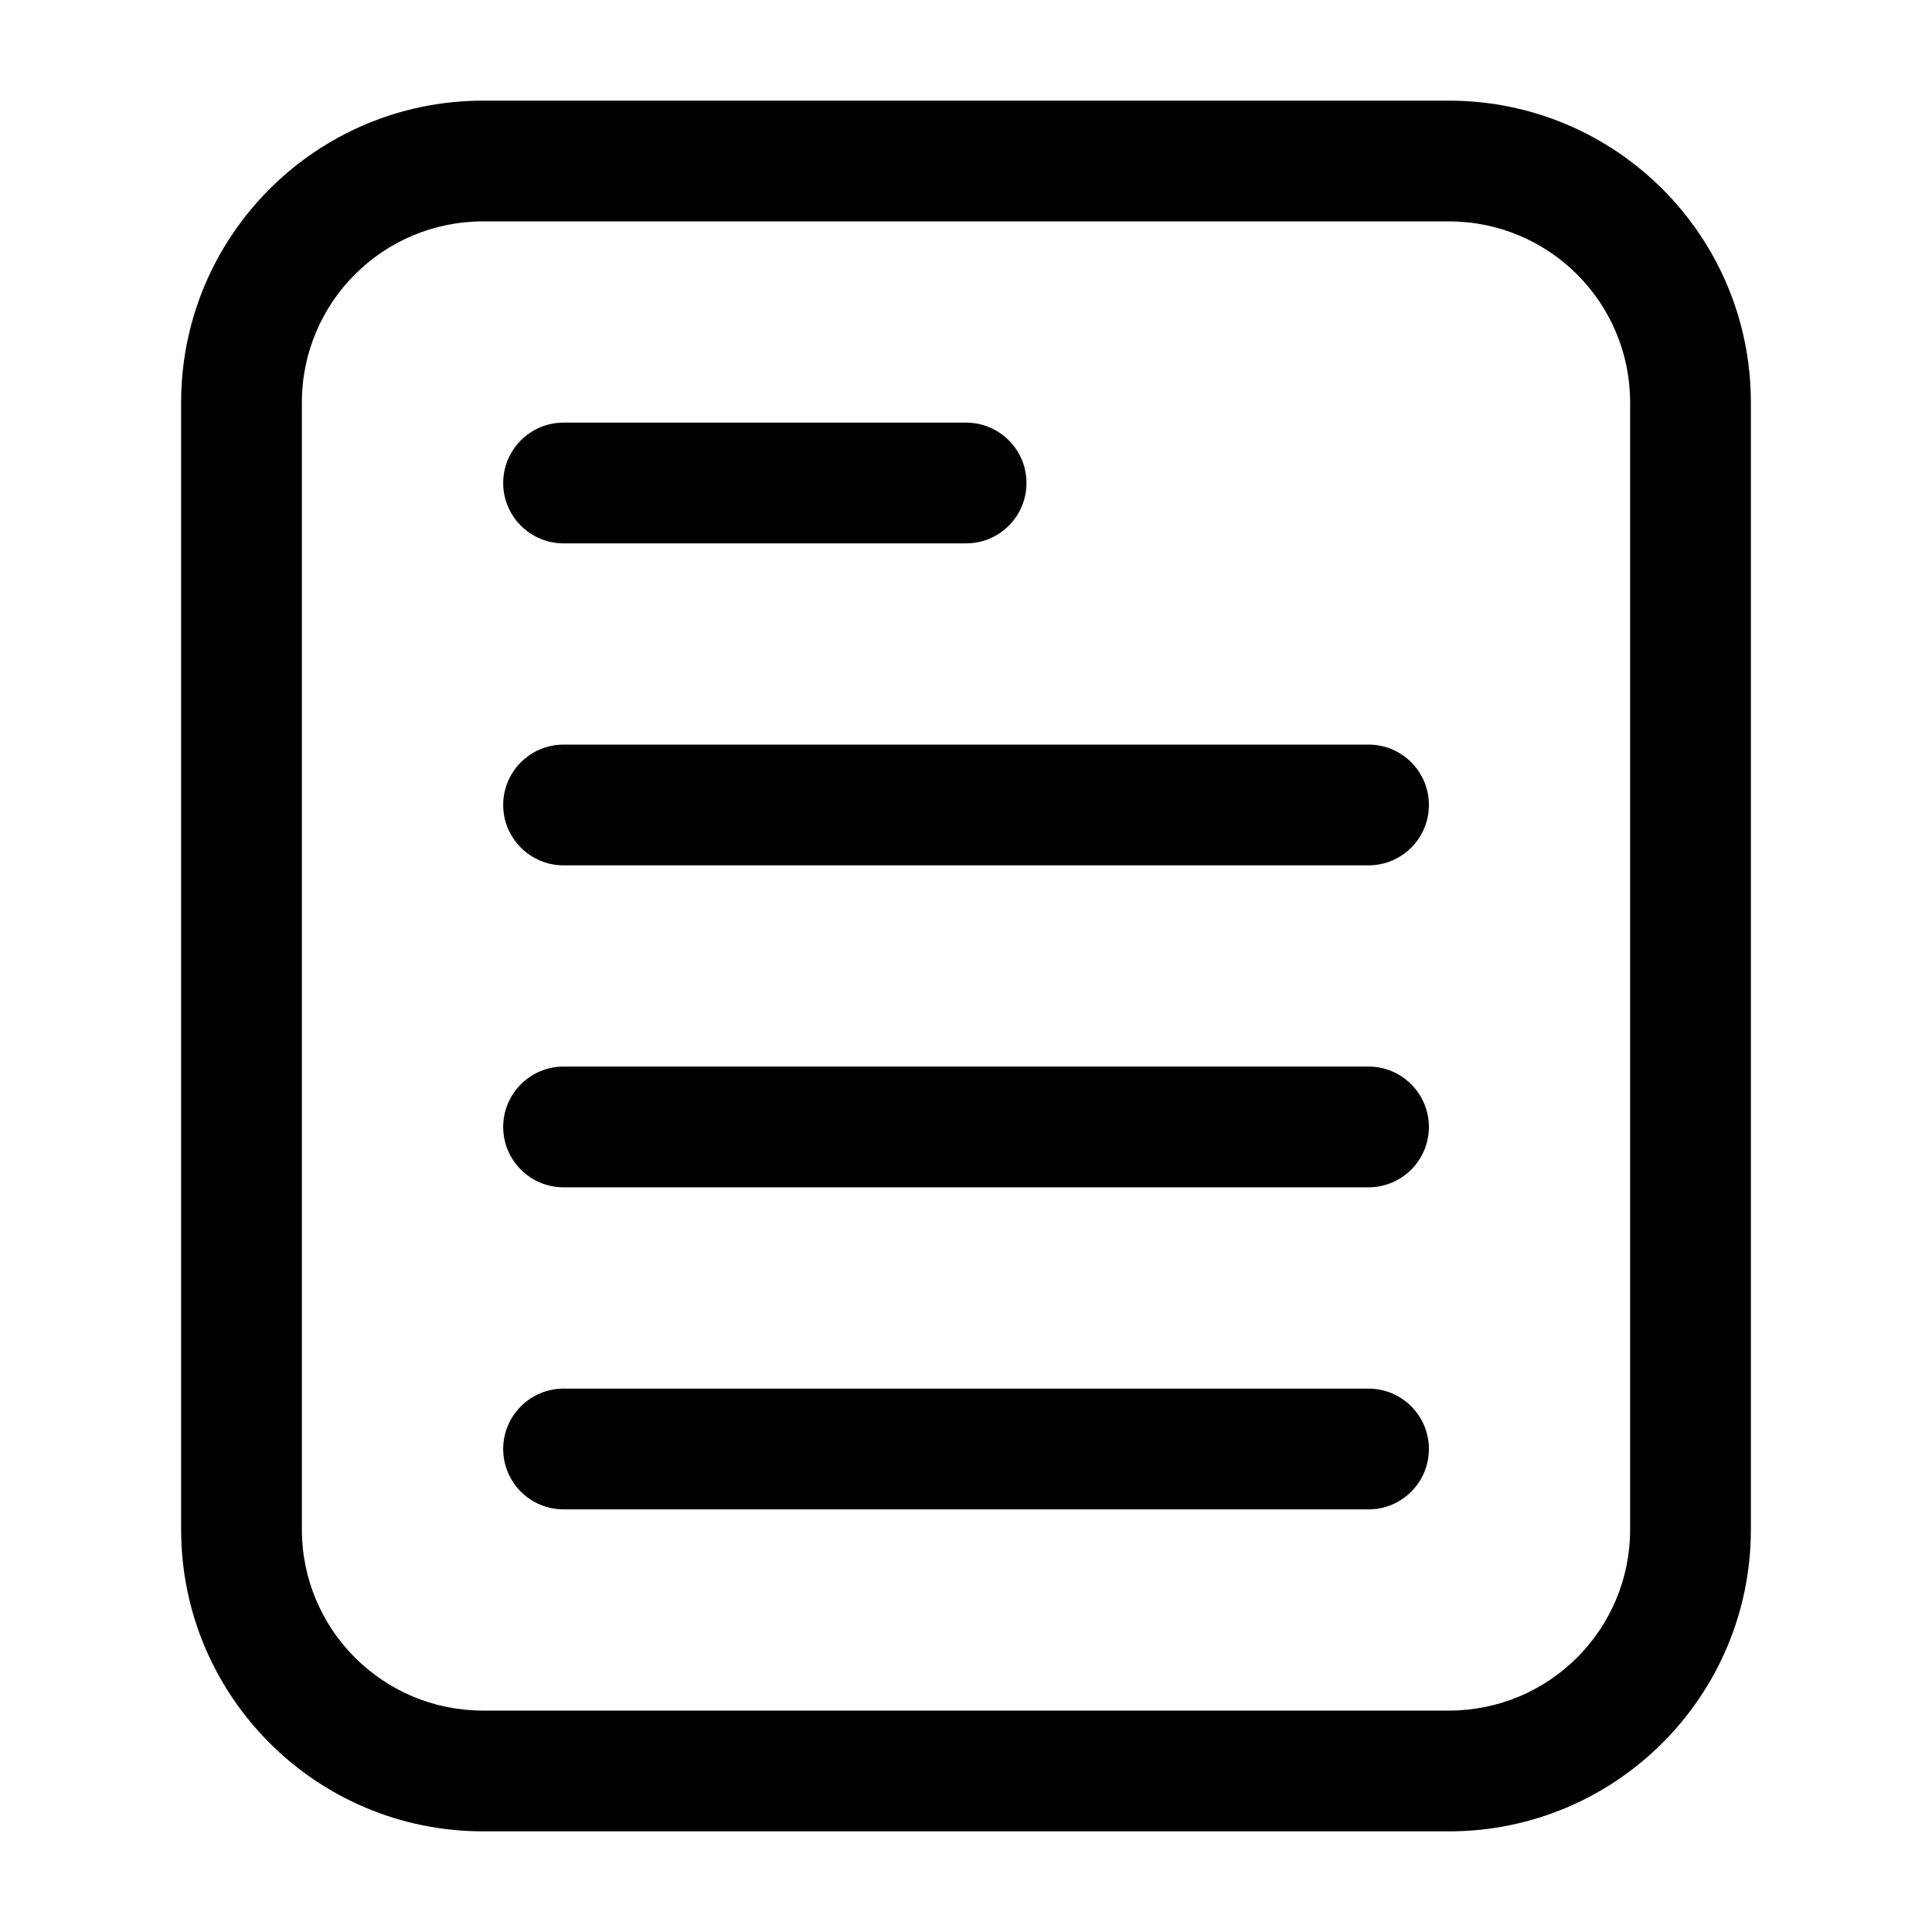
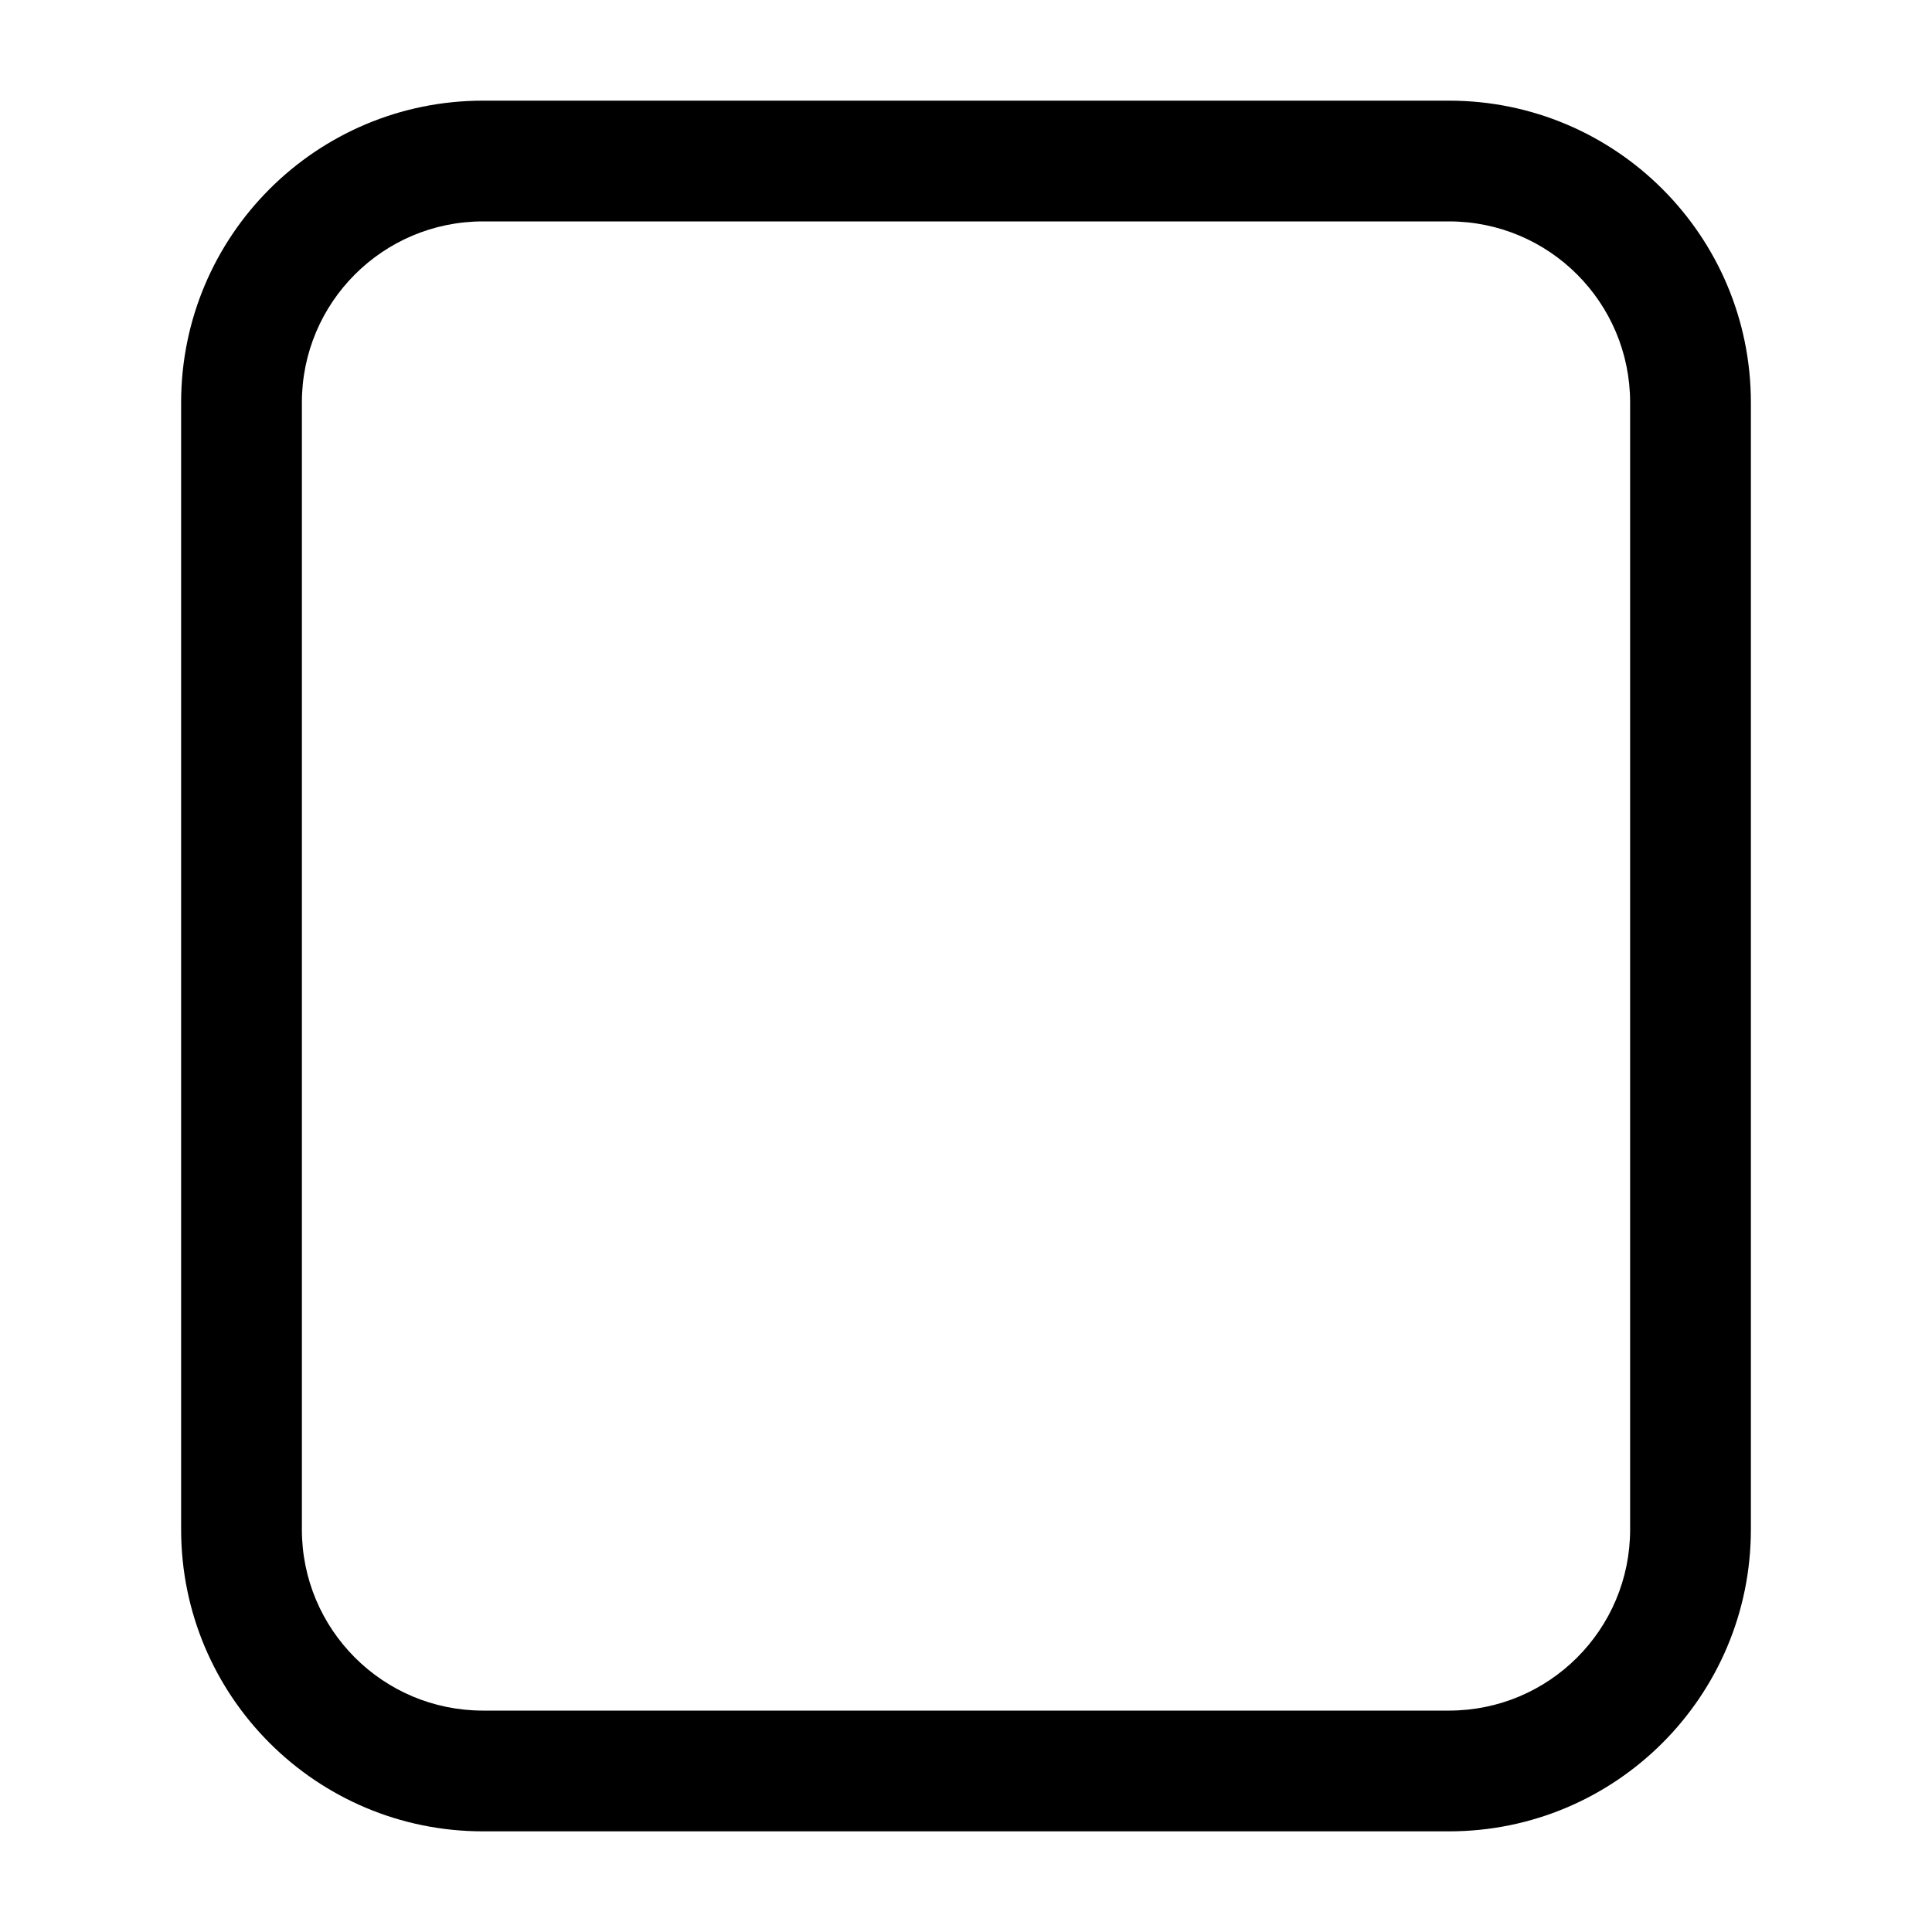
<svg xmlns="http://www.w3.org/2000/svg" width="20" height="20" viewBox="0 0 20 20" fill="none">
  <path fill-rule="evenodd" clip-rule="evenodd" d="M18.125 4.167V15.833C18.125 17.559 16.726 18.958 15 18.958H5C3.274 18.958 1.875 17.559 1.875 15.833V4.167C1.875 2.441 3.274 1.042 5 1.042H15C16.726 1.042 18.125 2.441 18.125 4.167ZM16.875 4.167C16.875 3.131 16.036 2.292 15 2.292H5C3.964 2.292 3.125 3.131 3.125 4.167V15.833C3.125 16.869 3.964 17.708 5 17.708H15C16.036 17.708 16.875 16.869 16.875 15.833V4.167Z" fill="black" />
-   <path fill-rule="evenodd" clip-rule="evenodd" d="M10.001 4.375C10.346 4.375 10.626 4.655 10.626 5C10.626 5.345 10.346 5.625 10.001 5.625H5.834C5.489 5.625 5.209 5.345 5.209 5C5.209 4.655 5.489 4.375 5.834 4.375H10.001Z" fill="black" />
-   <path fill-rule="evenodd" clip-rule="evenodd" d="M14.167 7.708C14.512 7.708 14.792 7.988 14.792 8.333C14.792 8.678 14.512 8.958 14.167 8.958H5.834C5.489 8.958 5.209 8.678 5.209 8.333C5.209 7.988 5.489 7.708 5.834 7.708H14.167Z" fill="black" />
-   <path fill-rule="evenodd" clip-rule="evenodd" d="M14.167 11.041C14.512 11.041 14.792 11.322 14.792 11.666C14.792 12.011 14.512 12.291 14.167 12.291H5.834C5.489 12.291 5.209 12.011 5.209 11.666C5.209 11.322 5.489 11.041 5.834 11.041H14.167Z" fill="black" />
-   <path fill-rule="evenodd" clip-rule="evenodd" d="M14.167 14.375C14.512 14.375 14.792 14.655 14.792 15C14.792 15.345 14.512 15.625 14.167 15.625H5.834C5.489 15.625 5.209 15.345 5.209 15C5.209 14.655 5.489 14.375 5.834 14.375H14.167Z" fill="black" />
</svg>